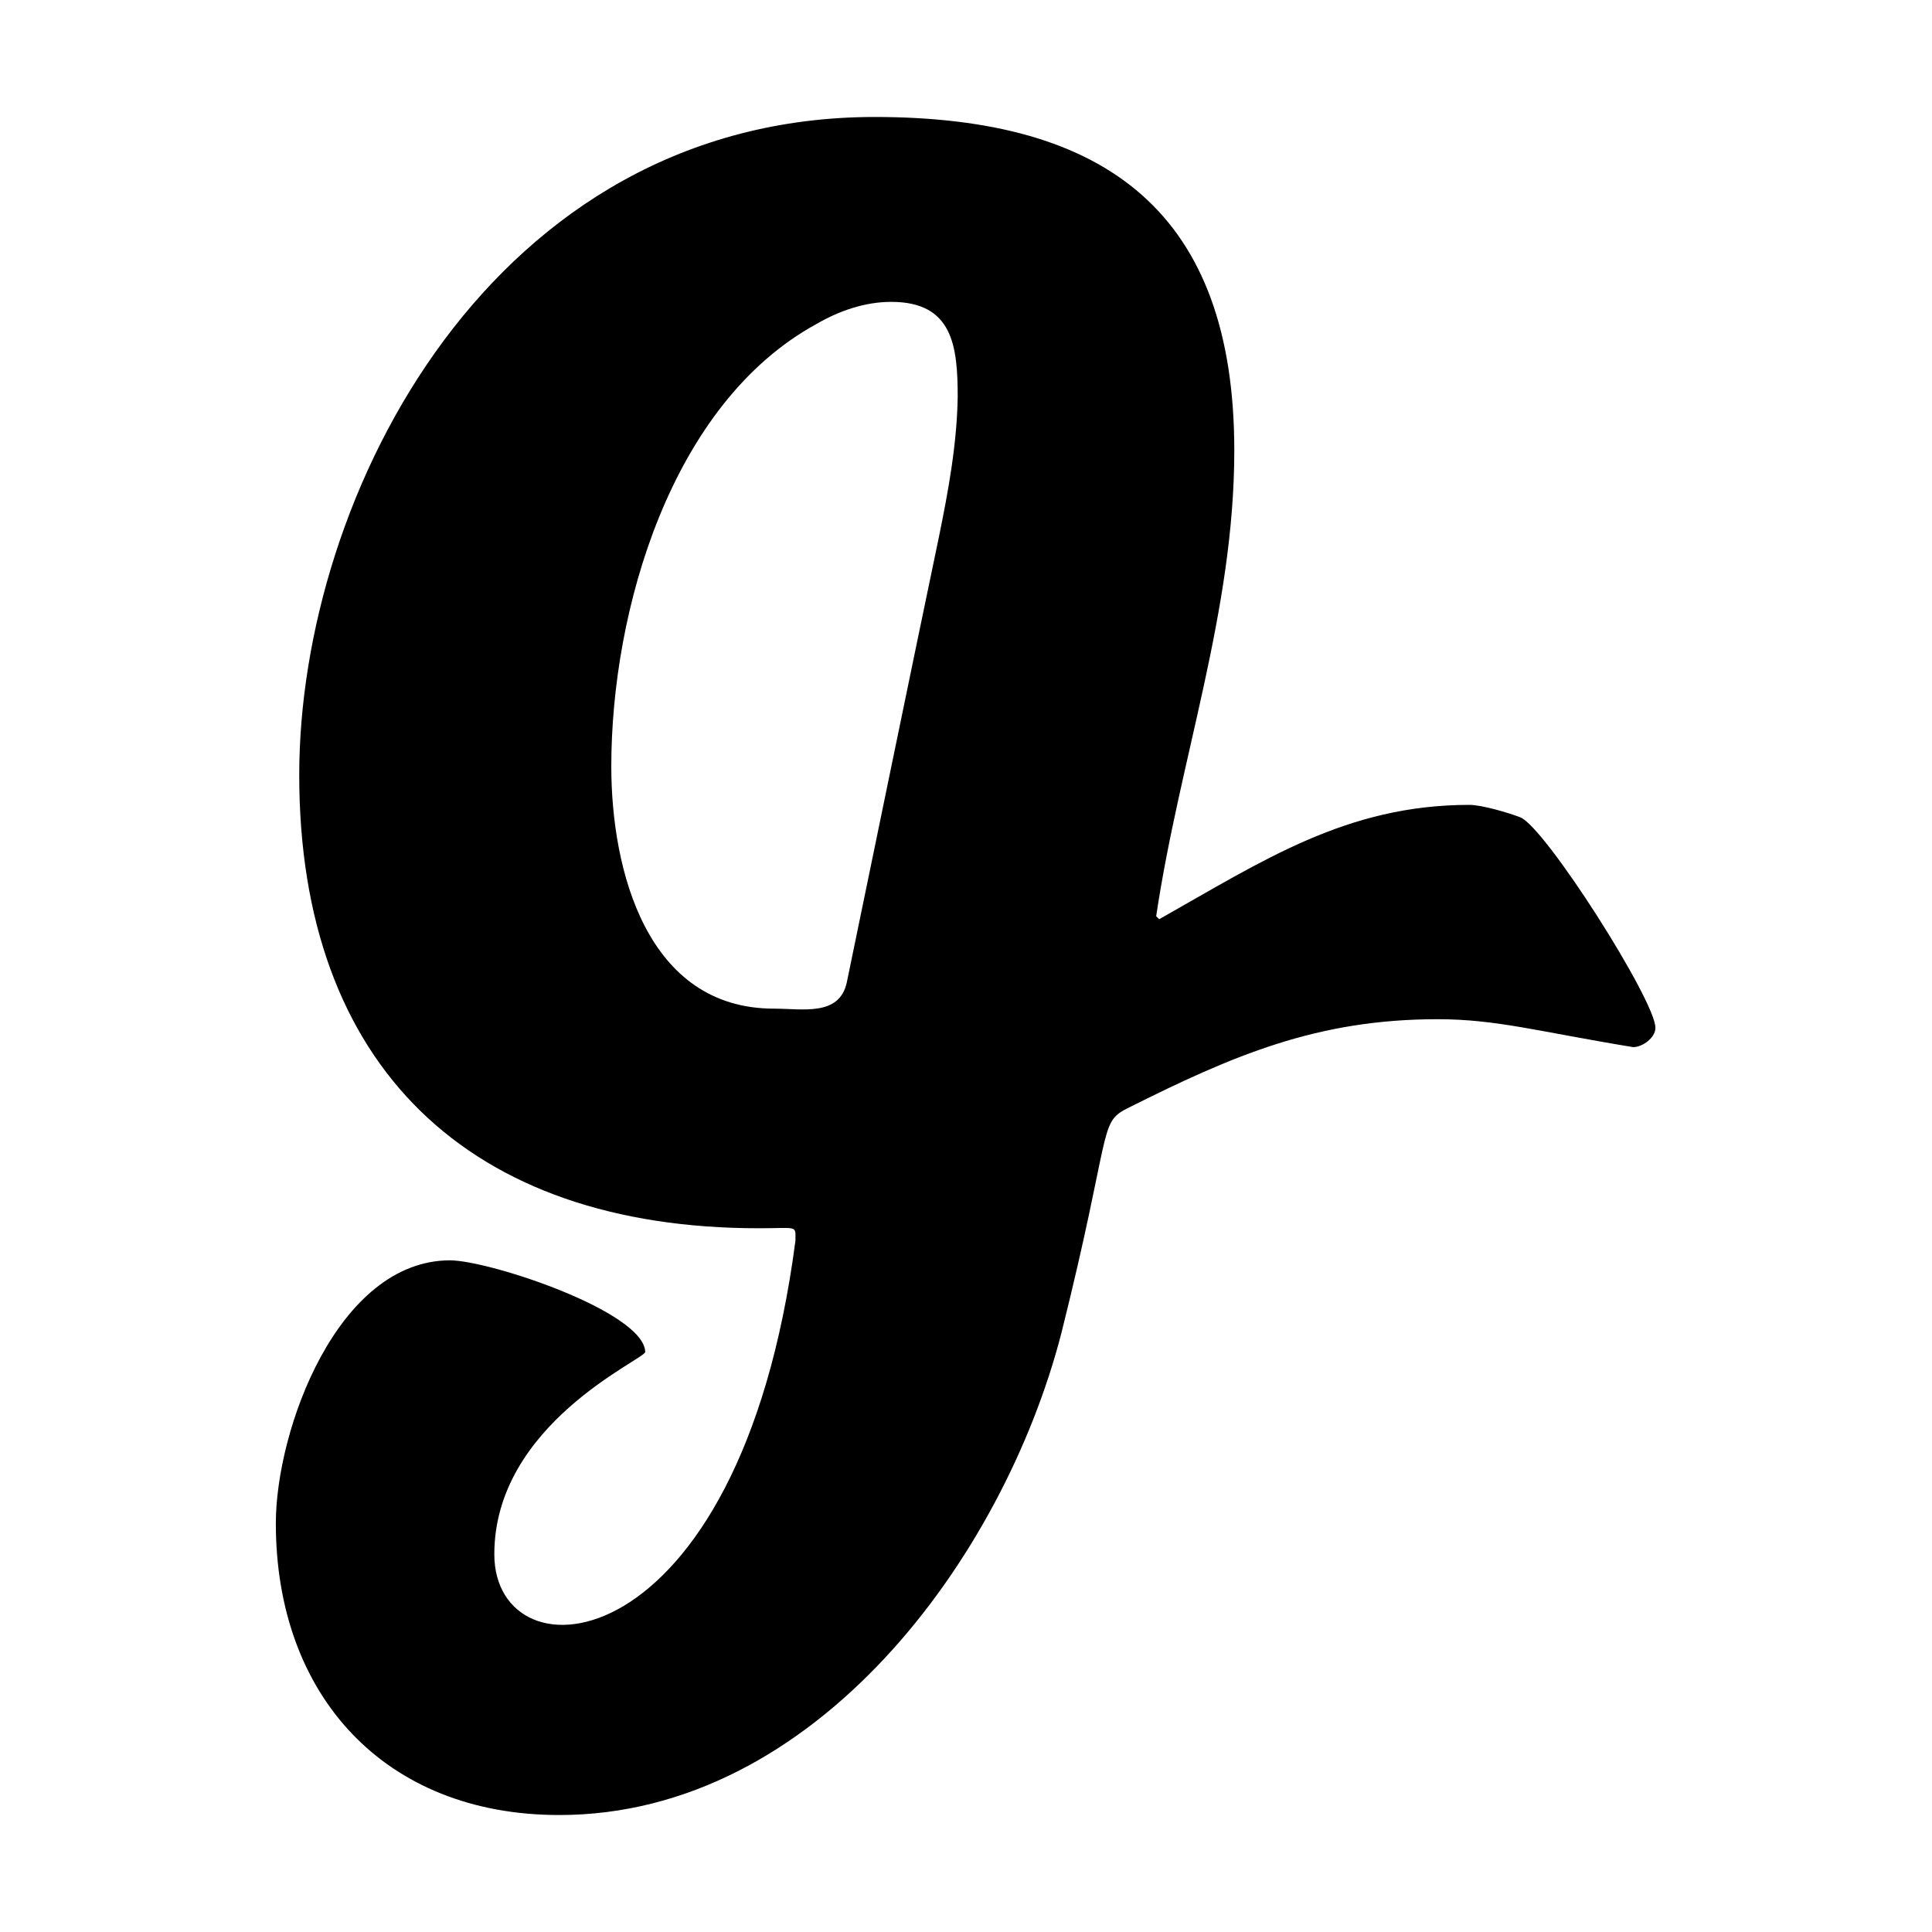
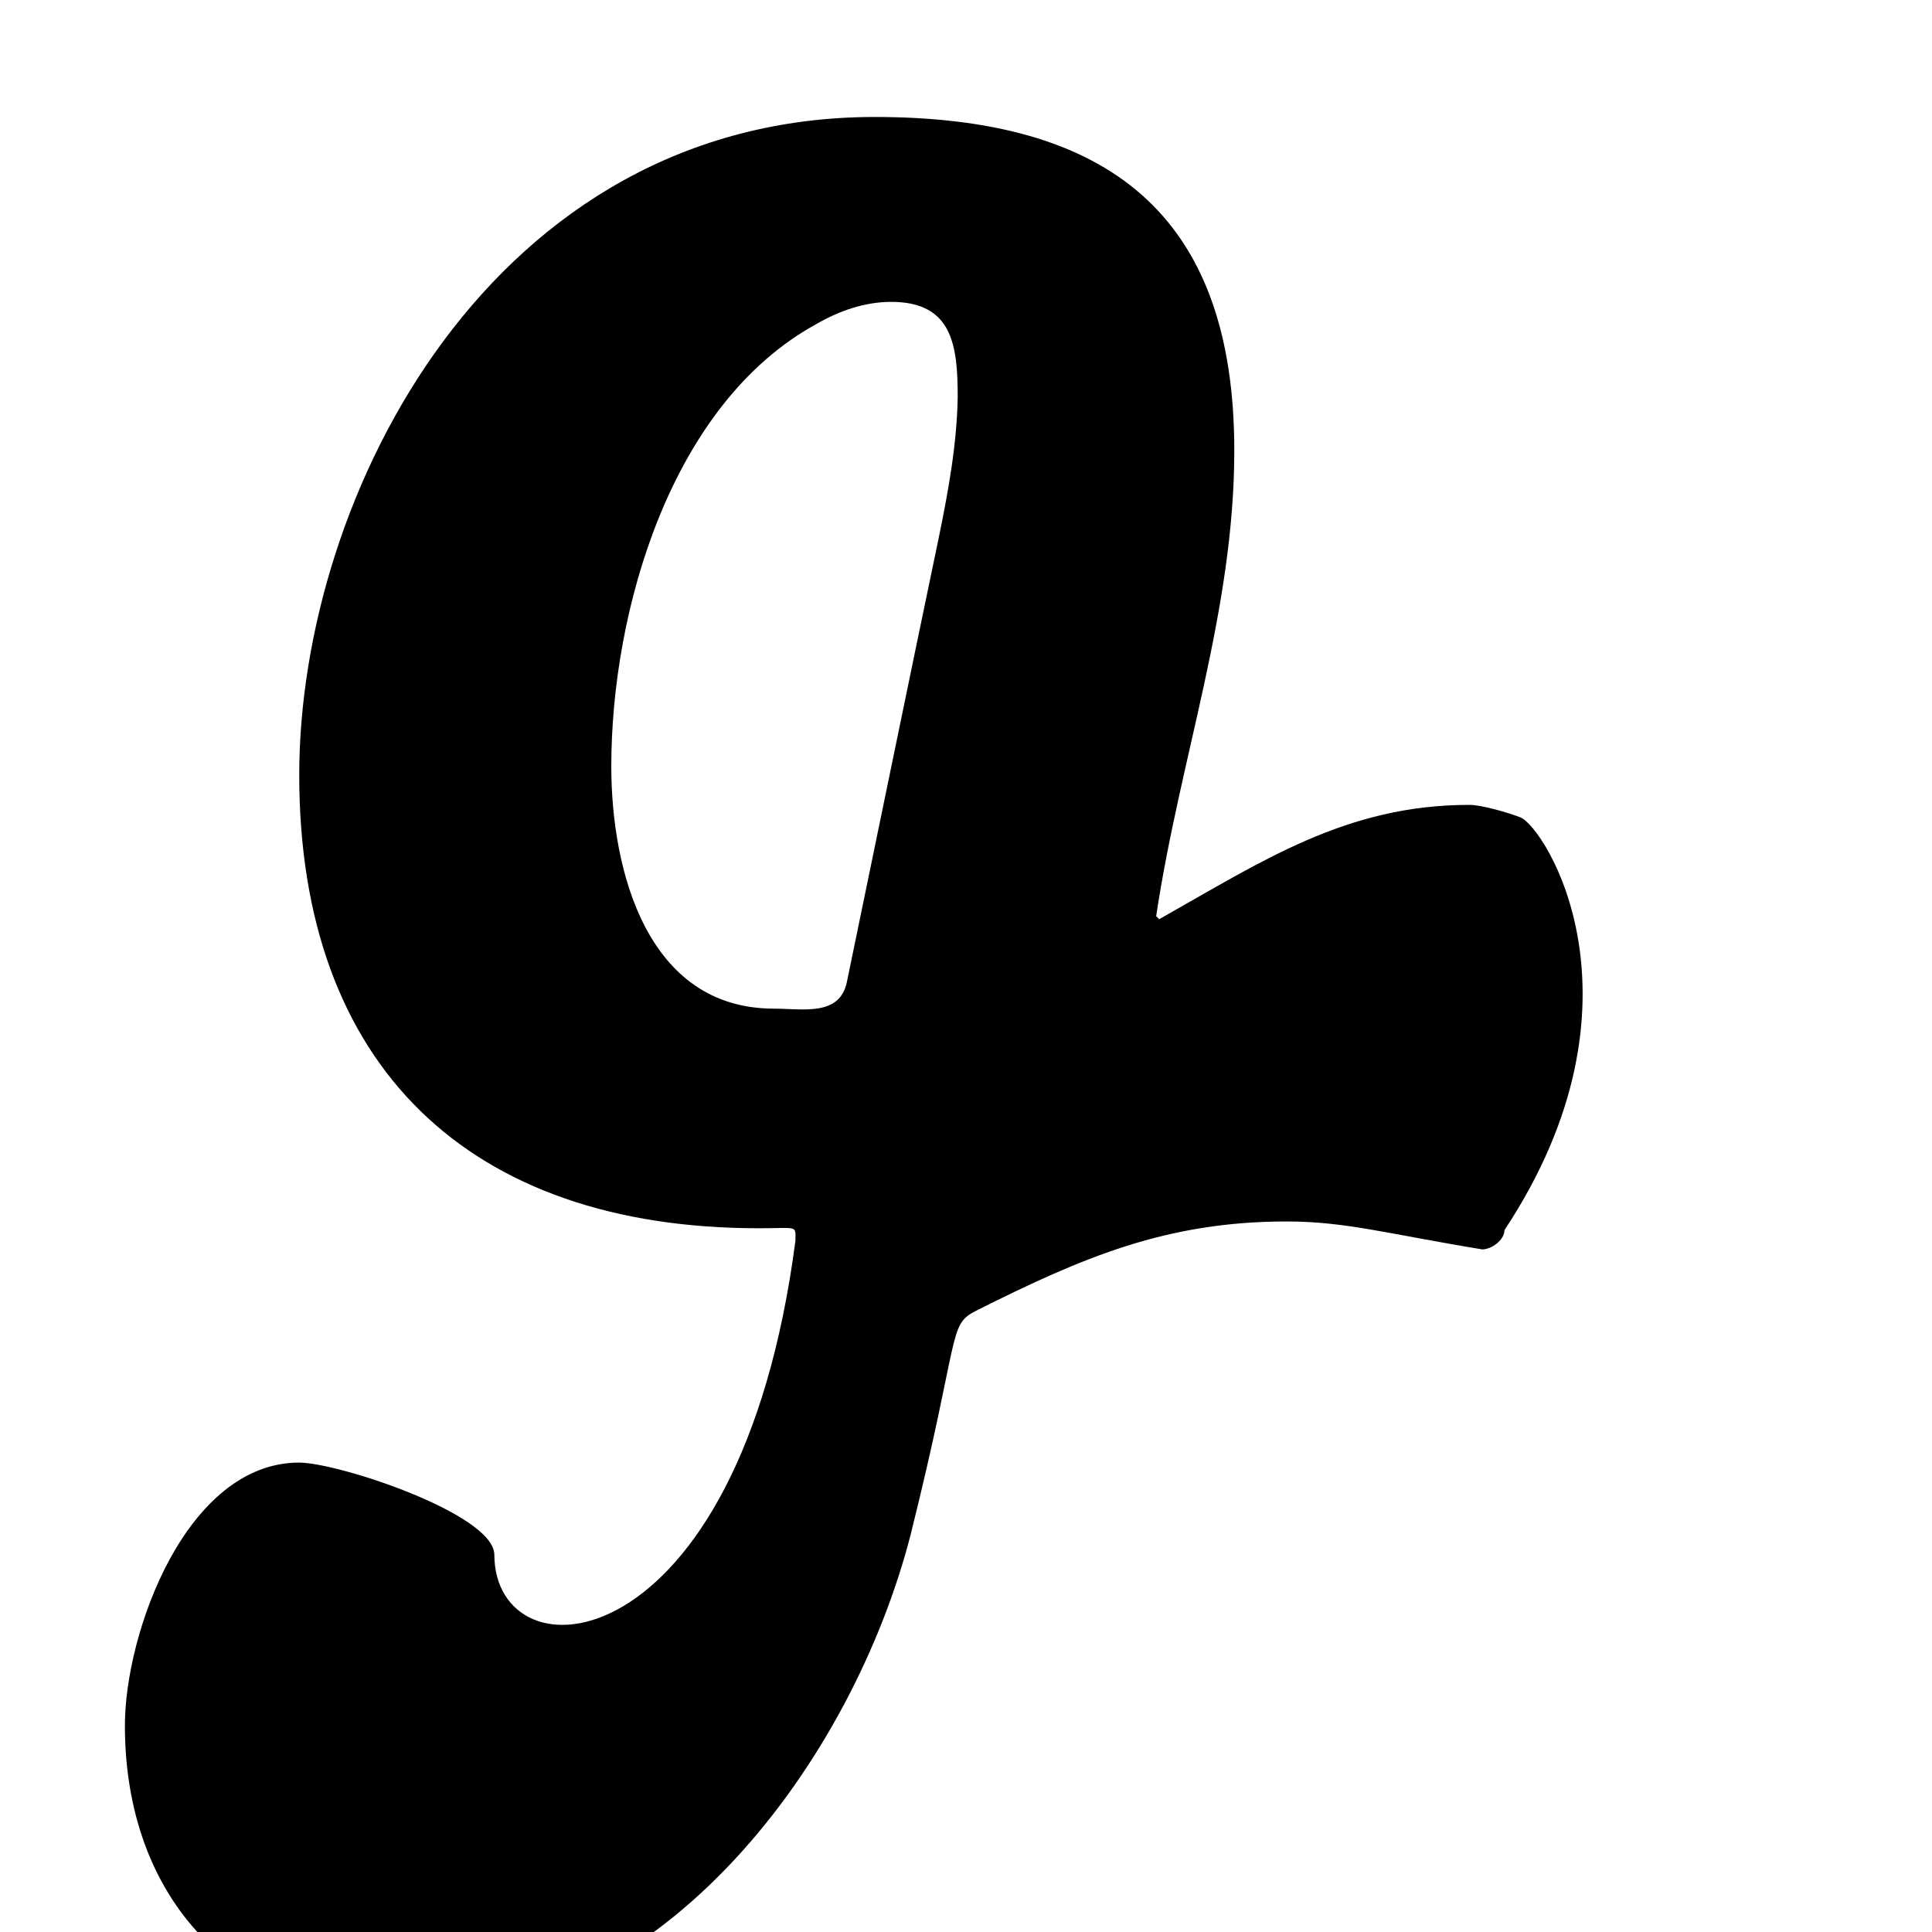
<svg xmlns="http://www.w3.org/2000/svg" version="1.1" id="Layer_1" x="0px" y="0px" viewBox="0 0 512 512" style="enable-background:new 0 0 512 512;" xml:space="preserve">
  <g>
-     <path d="M402.9,216.6c-3.1-1.2-10.2-3.3-13.5-3.3c-32.6,0-54.7,14.8-82.2,30.3l-0.8-0.8c6.2-41.6,20.7-80.8,20.7-123.4   c0-62.8-33.6-88.4-95.3-88.4C130.6,31,79.3,130.9,79.3,205.4c0,77.3,45.1,120.1,121.8,120.1c10.5,0,9.7-0.9,9.7,3.3   C196,442.1,131,445.8,131,411.9c0-34.5,39.6-51.5,40-53.6c-0.3-10.7-41.3-24.3-51.8-24.3c-29.8,0.1-46.1,45-46.1,69.7   c0,45.6,28.8,77.3,75.1,77.3c68,0,117.8-68.4,133.1-127.8c13.3-53.2,9.8-55.6,17.3-59.4c28.3-14.2,50.5-23.7,82.4-23.7   c15.6,0,26.8,3.3,51.8,7.4c2.5,0,5.9-2.5,5.9-5.1C438.8,265.3,409.5,219.2,402.9,216.6L402.9,216.6z M248.8,142.4   c-8.2,39.3-16.3,78.8-24.4,118c-2,9-11.7,6.9-19.3,6.9c-33.7,0-43.1-36.7-43.1-64.2c0-41.3,15.8-96.1,54.3-117.2   c6.2-3.6,13-5.9,19.9-5.9c16.3,0,17.6,11.7,17.6,25.2C253.6,117.7,251.3,130.2,248.8,142.4z" />
+     <path d="M402.9,216.6c-3.1-1.2-10.2-3.3-13.5-3.3c-32.6,0-54.7,14.8-82.2,30.3l-0.8-0.8c6.2-41.6,20.7-80.8,20.7-123.4   c0-62.8-33.6-88.4-95.3-88.4C130.6,31,79.3,130.9,79.3,205.4c0,77.3,45.1,120.1,121.8,120.1c10.5,0,9.7-0.9,9.7,3.3   C196,442.1,131,445.8,131,411.9c-0.3-10.7-41.3-24.3-51.8-24.3c-29.8,0.1-46.1,45-46.1,69.7   c0,45.6,28.8,77.3,75.1,77.3c68,0,117.8-68.4,133.1-127.8c13.3-53.2,9.8-55.6,17.3-59.4c28.3-14.2,50.5-23.7,82.4-23.7   c15.6,0,26.8,3.3,51.8,7.4c2.5,0,5.9-2.5,5.9-5.1C438.8,265.3,409.5,219.2,402.9,216.6L402.9,216.6z M248.8,142.4   c-8.2,39.3-16.3,78.8-24.4,118c-2,9-11.7,6.9-19.3,6.9c-33.7,0-43.1-36.7-43.1-64.2c0-41.3,15.8-96.1,54.3-117.2   c6.2-3.6,13-5.9,19.9-5.9c16.3,0,17.6,11.7,17.6,25.2C253.6,117.7,251.3,130.2,248.8,142.4z" />
  </g>
</svg>